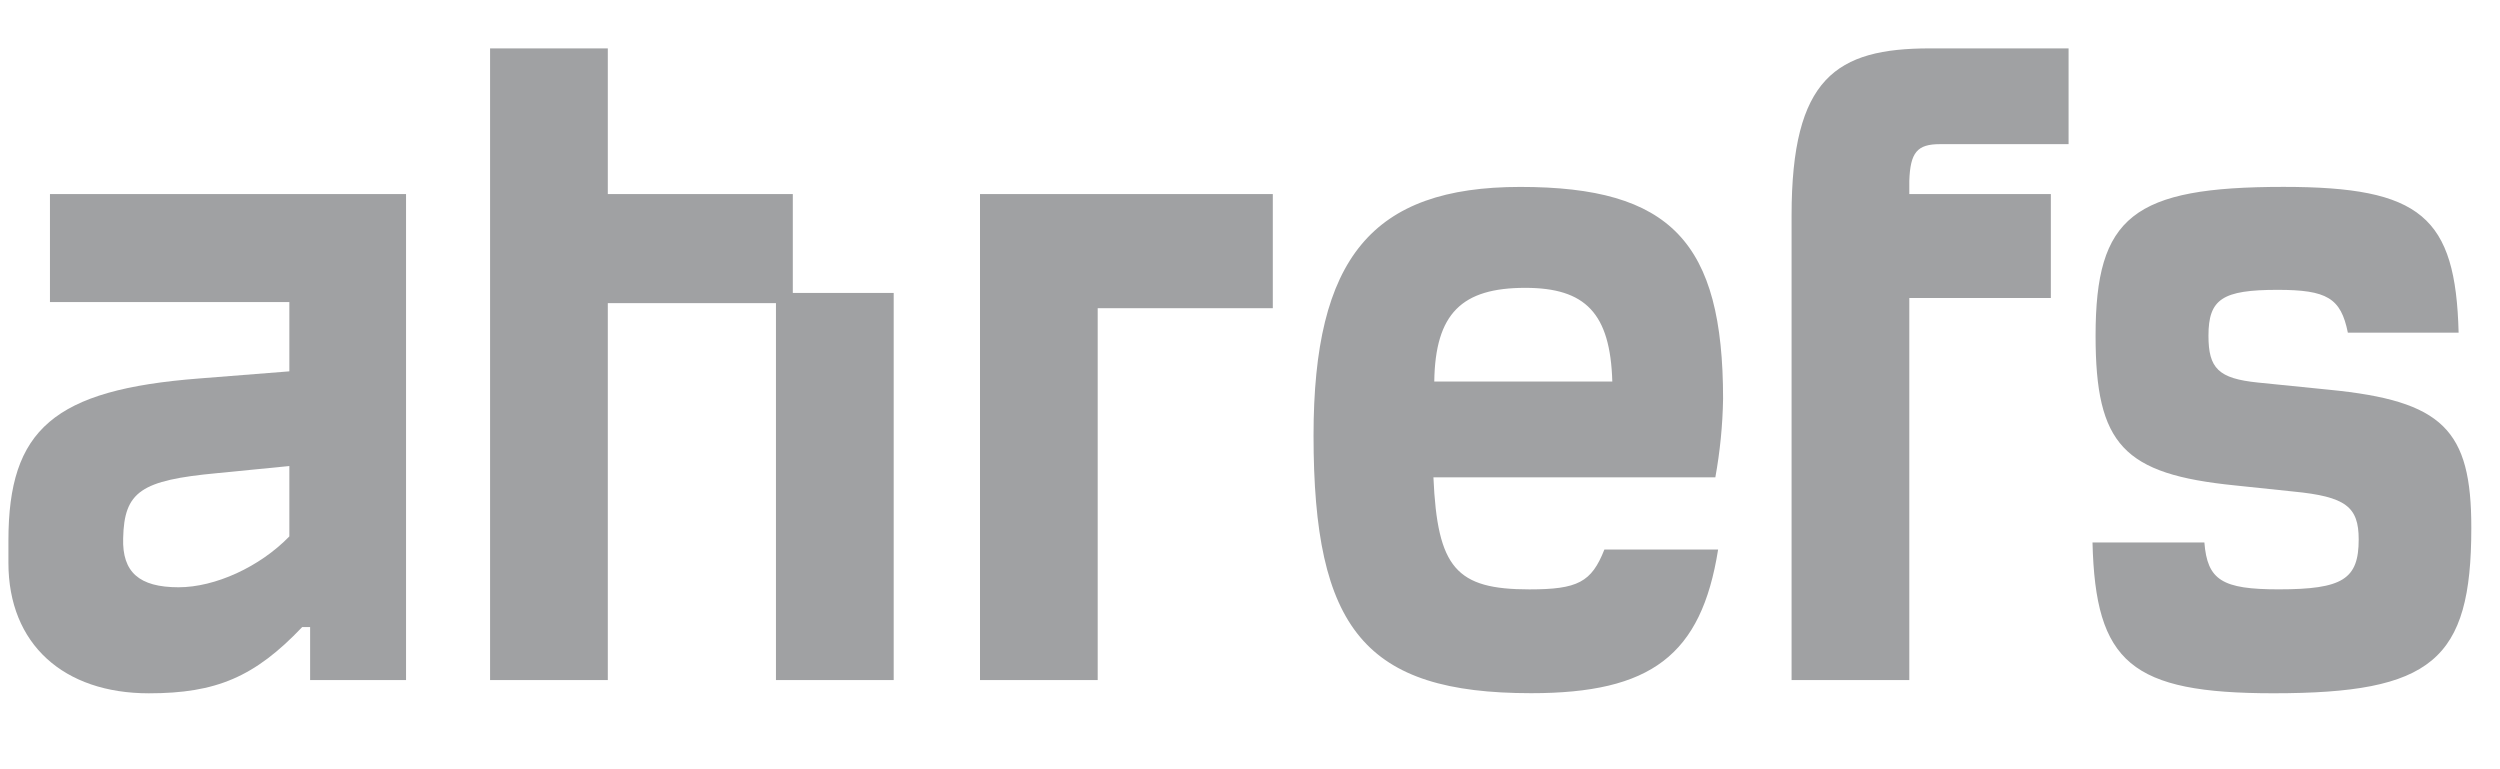
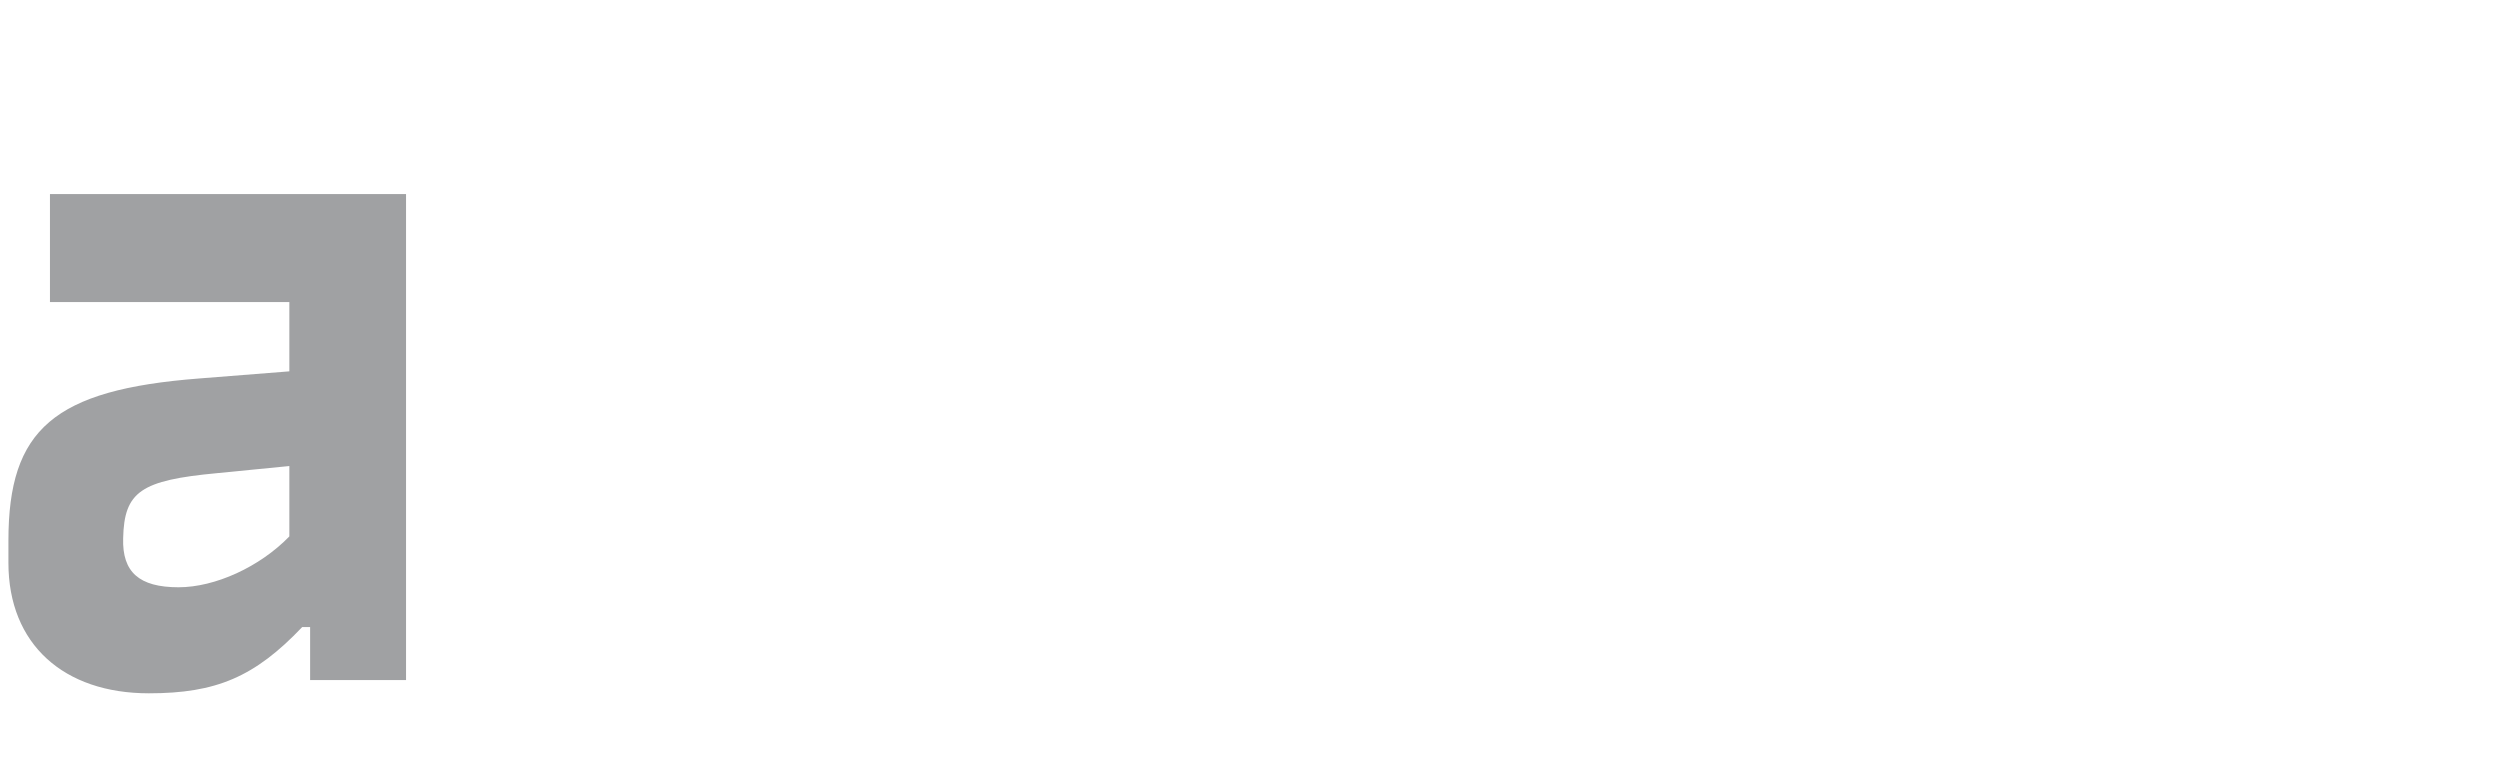
<svg xmlns="http://www.w3.org/2000/svg" width="65" height="20" viewBox="0 0 65 20" fill="none">
  <path d="M1.299 7.853H7.523V9.655L5.182 9.84C1.401 10.132 0.219 11.162 0.219 14.053V14.635C0.219 16.751 1.659 18.026 3.87 18.026C5.62 18.026 6.622 17.602 7.857 16.304H8.063V17.682H10.557V5.045H1.299V7.853ZM7.523 13.947C6.753 14.74 5.594 15.269 4.642 15.269C3.615 15.269 3.176 14.872 3.202 13.997C3.228 12.779 3.665 12.487 5.645 12.302L7.523 12.117V13.947Z" fill="#A0A1A3" />
-   <path fill-rule="evenodd" clip-rule="evenodd" d="M15.803 5.046H20.613V7.616H23.236V17.682H20.175V7.881H15.803V17.682H12.742V1.258H15.803V5.046ZM60.556 10.133L58.704 9.946C57.677 9.841 57.42 9.576 57.42 8.728C57.42 7.775 57.781 7.536 59.217 7.536C60.501 7.536 60.863 7.748 61.044 8.649H63.924C63.847 5.629 62.947 4.859 59.371 4.859C55.462 4.859 54.485 5.627 54.485 8.727C54.485 11.561 55.205 12.329 58.112 12.621L59.629 12.78C60.992 12.912 61.326 13.177 61.326 14.025C61.326 15.058 60.914 15.323 59.243 15.323C57.777 15.323 57.391 15.085 57.314 14.104H54.405C54.481 17.23 55.407 18.025 59.111 18.025C63.226 18.025 64.254 17.177 64.254 13.733C64.259 11.165 63.513 10.423 60.556 10.133ZM44.8 10.37C44.8 6.291 43.438 4.86 39.528 4.86C35.67 4.86 34.152 6.711 34.152 11.324C34.152 16.358 35.49 18.023 39.811 18.023C42.923 18.023 44.234 17.043 44.671 14.288H41.714C41.379 15.139 41.02 15.324 39.764 15.324C37.86 15.324 37.372 14.768 37.269 12.41H44.599C44.721 11.737 44.789 11.055 44.8 10.37ZM37.291 9.92C37.316 8.146 38.01 7.484 39.657 7.484C41.225 7.484 41.868 8.146 41.92 9.92H37.291ZM46.581 5.602V17.682H49.642V7.748H53.322V5.045H49.642V4.702C49.667 3.96 49.848 3.748 50.439 3.748H53.783V1.258H50.181C47.738 1.258 46.581 2.026 46.581 5.602ZM28.54 17.682H25.48V5.046H33.093V8.013H28.54V17.682Z" fill="#A0A1A3" />
</svg>